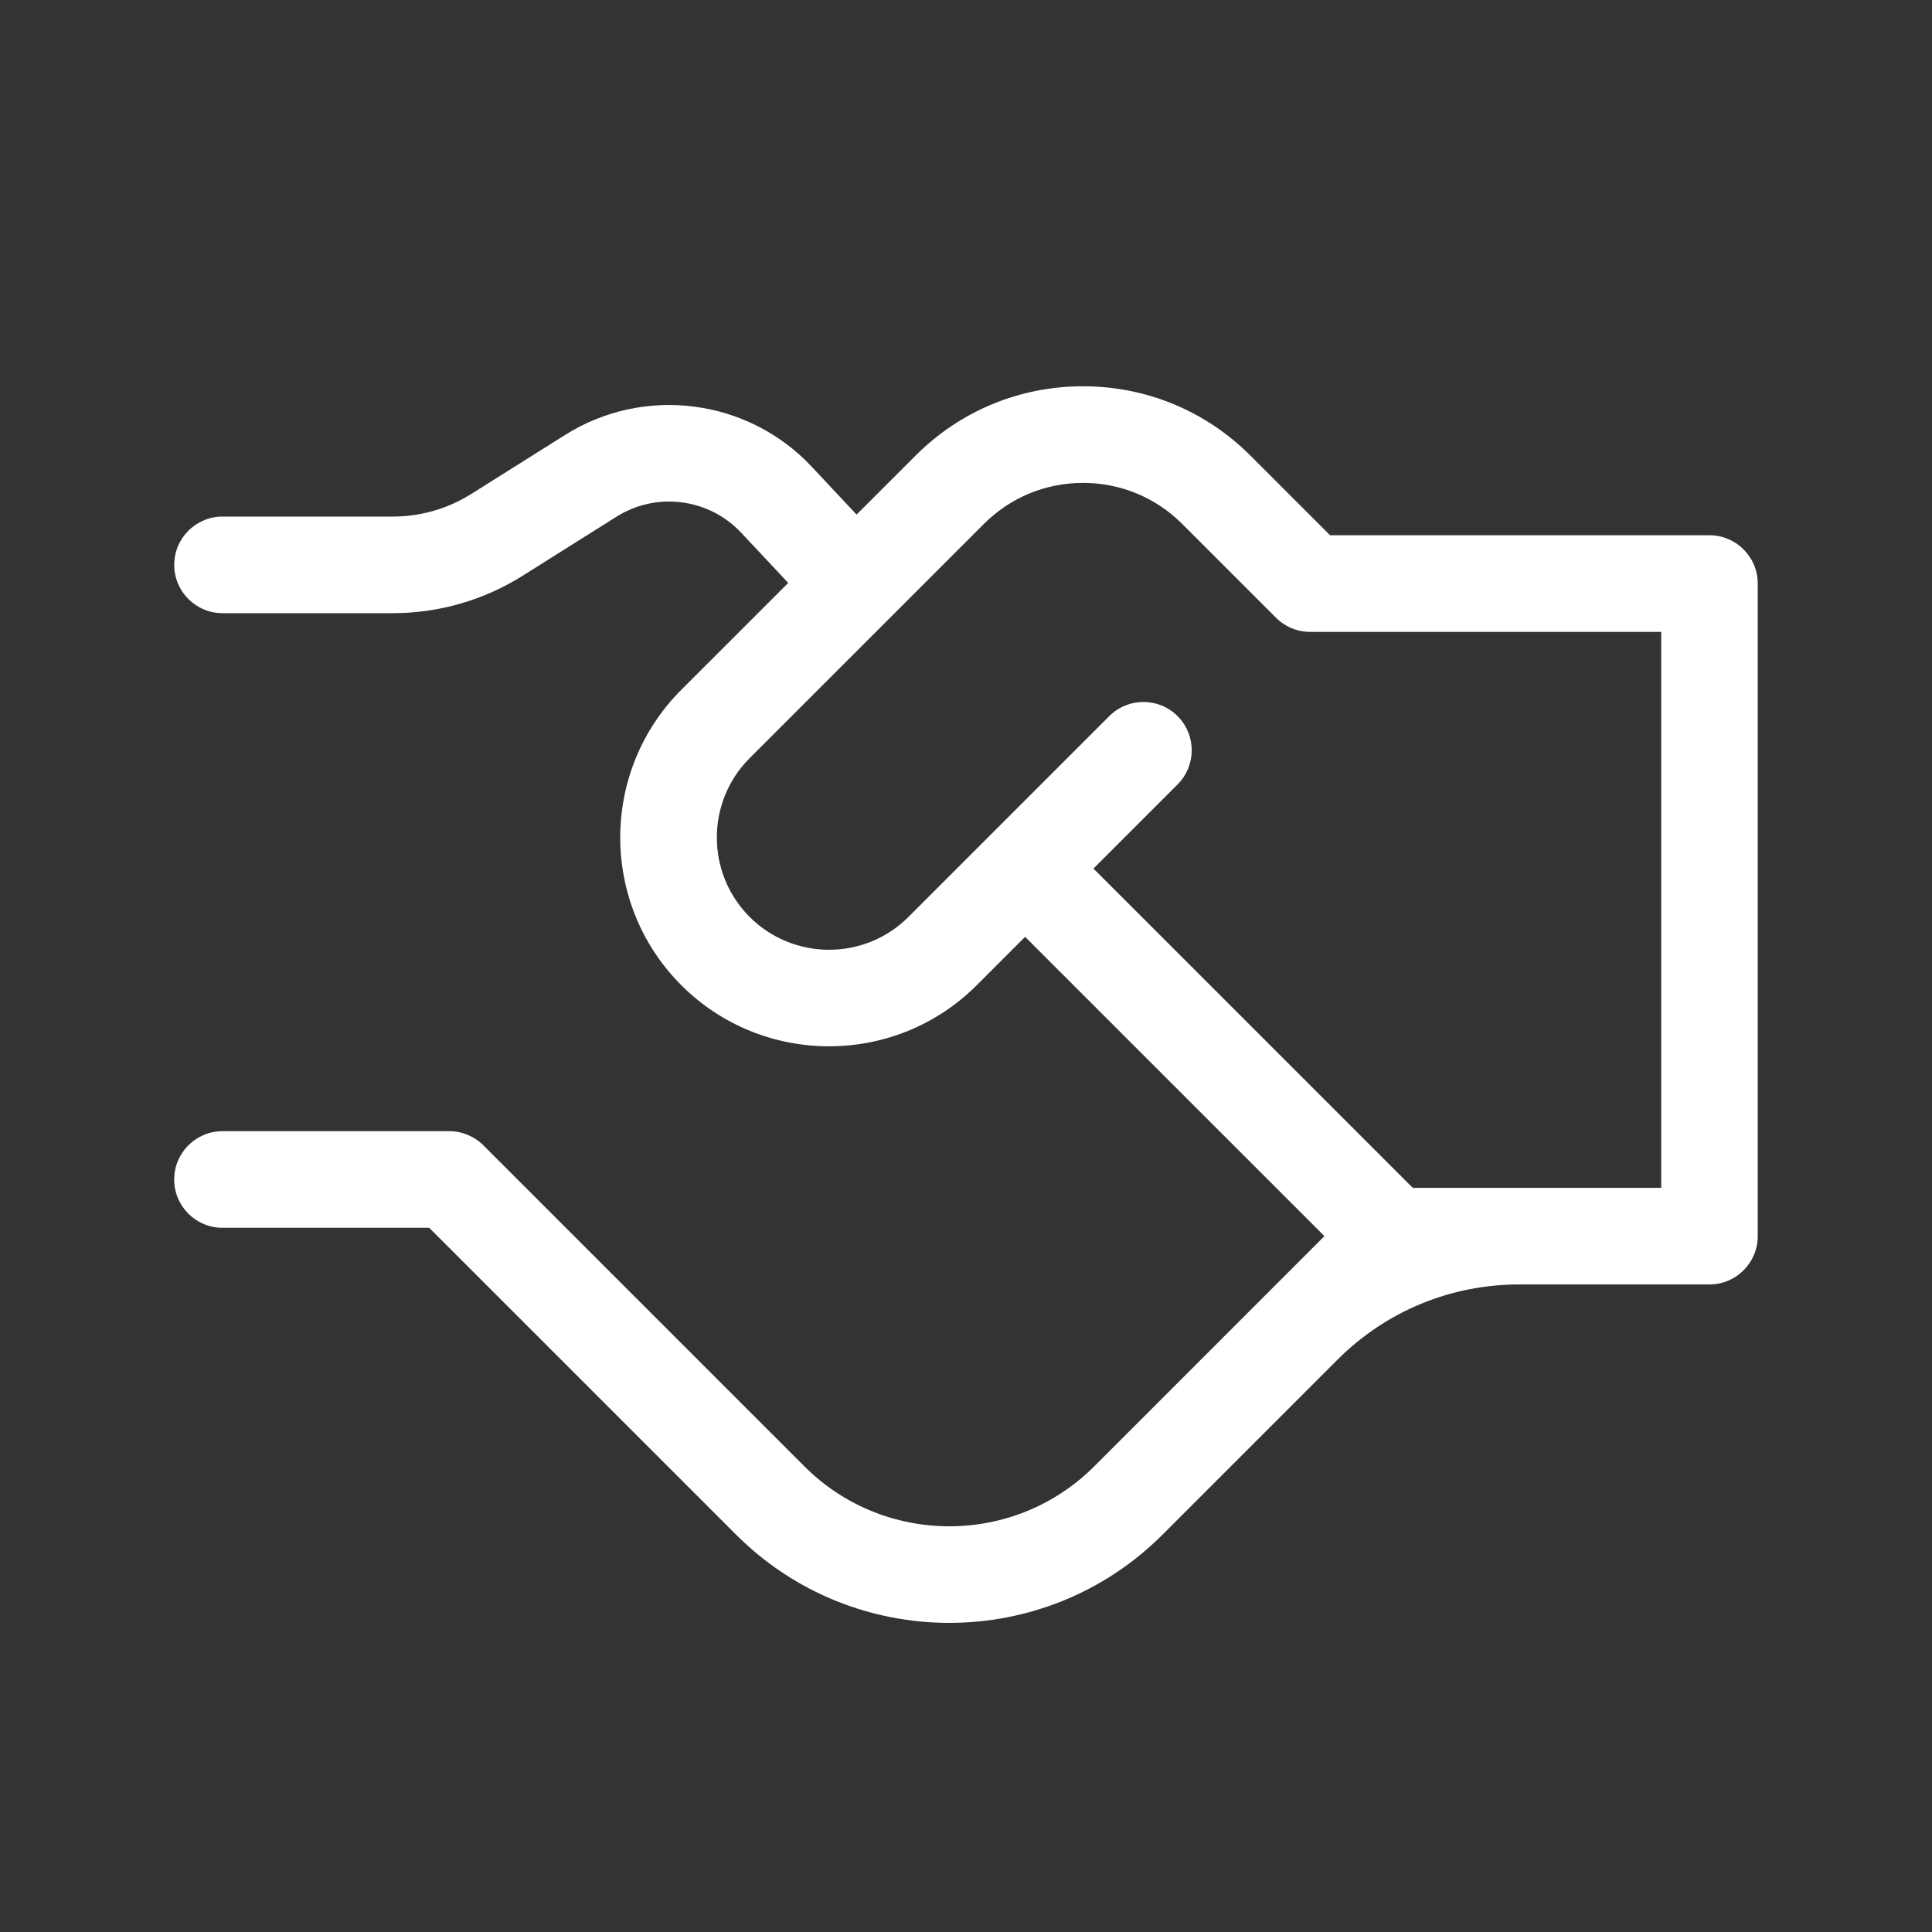
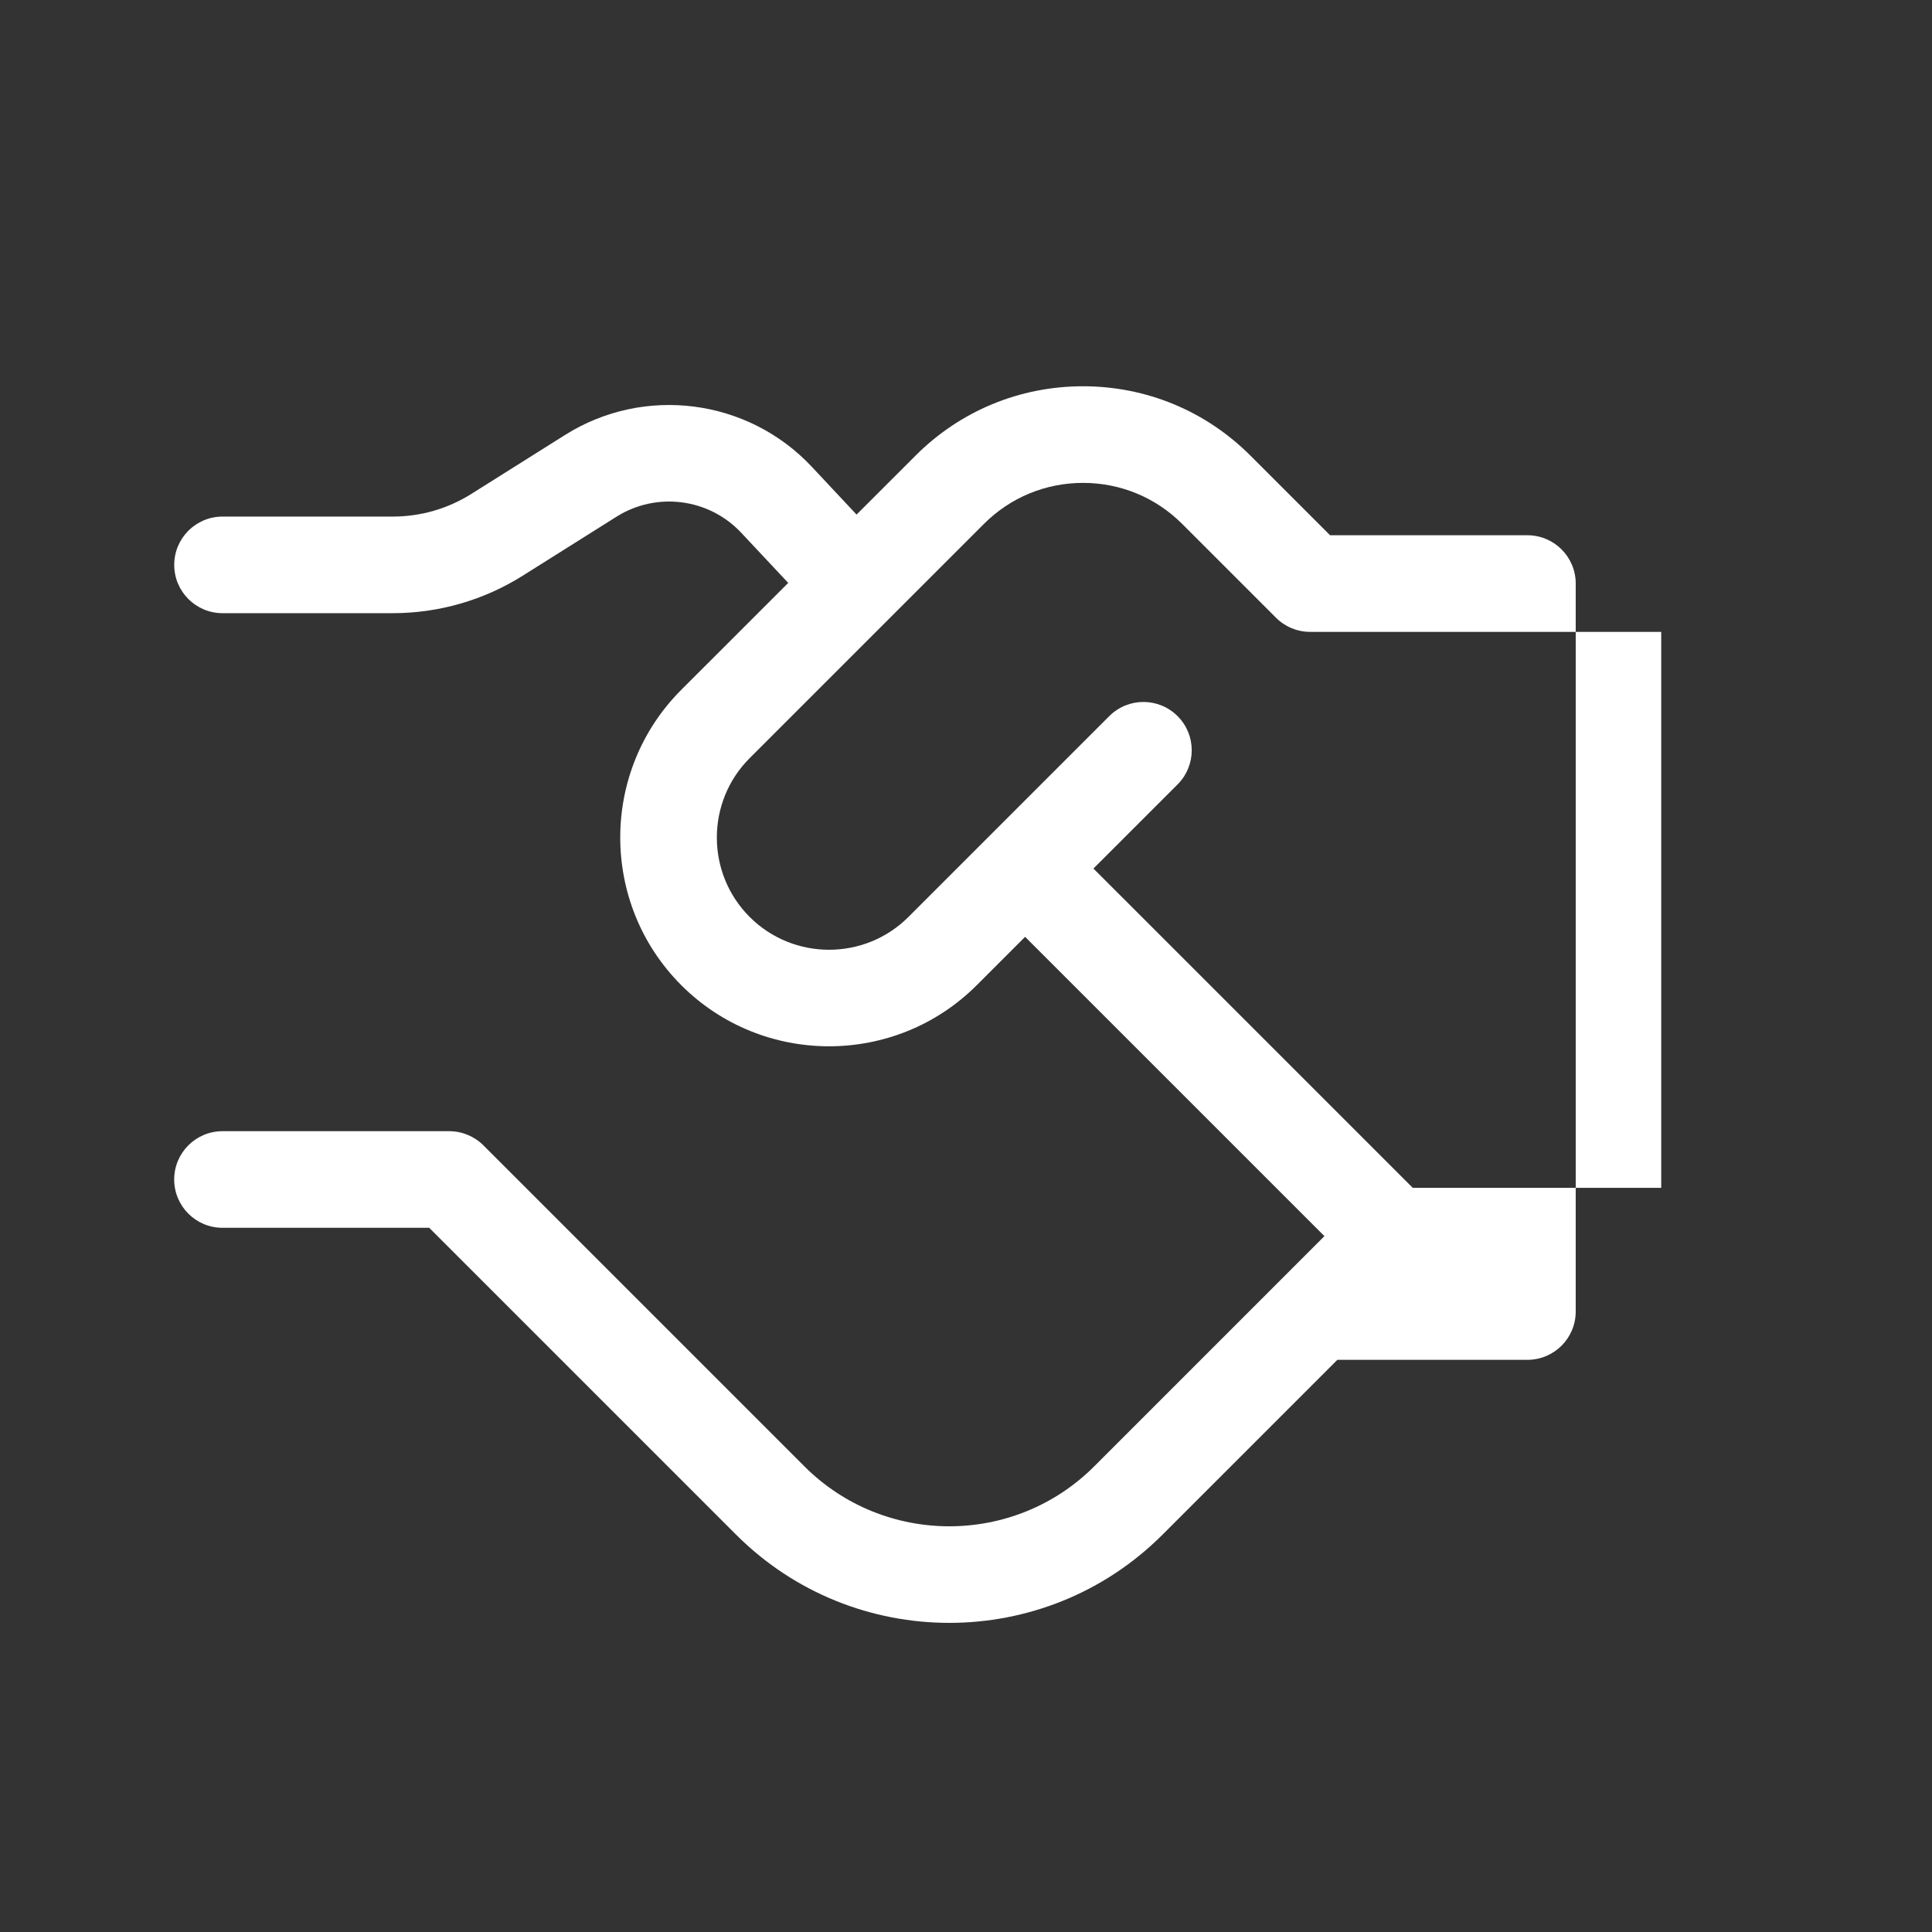
<svg xmlns="http://www.w3.org/2000/svg" id="Layer_1" version="1.1" viewBox="0 0 100 100">
  <rect x="0" y="0" width="100" height="100" fill="#333333" stroke="none" />
  <defs>
    <style>
      .st0 {
        fill: #fff;
      }
    </style>
  </defs>
-   <path class="st0" d="M88.481,27.705h-19.636l-4.121-4.121c-2.315-2.316-5.395-3.591-8.669-3.591s-6.354,1.275-8.668,3.591l-3.051,3.05-2.323-2.479c-3.306-3.526-8.674-4.217-12.765-1.642l-4.848,3.05c-1.221.769-2.629,1.175-4.073,1.175h-8.809c-1.381,0-2.5,1.119-2.5,2.5s1.119,2.5,2.5,2.5h8.809c2.387,0,4.717-.672,6.736-1.944l4.848-3.05c2.068-1.302,4.781-.954,6.454.831l2.433,2.596-5.534,5.533c-4.214,4.215-4.214,11.074,0,15.291,4.216,4.215,11.075,4.215,15.291,0l2.504-2.504,15.493,15.491-11.919,11.92c-4.135,4.132-10.86,4.133-14.994,0l-16.619-16.619c-.469-.469-1.104-.732-1.768-.732h-11.736c-1.381,0-2.5,1.119-2.5,2.5s1.119,2.5,2.5,2.5h10.701l15.887,15.887c3.042,3.041,7.037,4.562,11.032,4.562s7.99-1.521,11.032-4.562l9.053-9.053c2.516-2.517,5.861-3.902,9.421-3.902h9.838c1.381,0,2.5-1.119,2.5-2.5V30.205c0-1.381-1.119-2.5-2.5-2.5ZM78.644,61.482h-5.52l-1.015-1.015-14.002-14.001s-.001,0-.002-.001l-1.509-1.509,4.355-4.354c.977-.977.977-2.56,0-3.536-.977-.977-2.559-.976-3.535,0l-6.122,6.122s0,0,0,0l-.807.807-3.465,3.465s0,.001-.001.001c-2.266,2.264-5.952,2.265-8.218,0-2.266-2.266-2.266-5.954,0-8.22l12.122-12.121c1.371-1.371,3.193-2.126,5.133-2.126s3.763.755,5.134,2.126l4.854,4.854c.469.469,1.104.732,1.768.732h18.171v28.777h-7.338Z" />
+   <path class="st0" d="M88.481,27.705h-19.636l-4.121-4.121c-2.315-2.316-5.395-3.591-8.669-3.591s-6.354,1.275-8.668,3.591l-3.051,3.05-2.323-2.479c-3.306-3.526-8.674-4.217-12.765-1.642l-4.848,3.05c-1.221.769-2.629,1.175-4.073,1.175h-8.809c-1.381,0-2.5,1.119-2.5,2.5s1.119,2.5,2.5,2.5h8.809c2.387,0,4.717-.672,6.736-1.944l4.848-3.05c2.068-1.302,4.781-.954,6.454.831l2.433,2.596-5.534,5.533c-4.214,4.215-4.214,11.074,0,15.291,4.216,4.215,11.075,4.215,15.291,0l2.504-2.504,15.493,15.491-11.919,11.92c-4.135,4.132-10.86,4.133-14.994,0l-16.619-16.619c-.469-.469-1.104-.732-1.768-.732h-11.736c-1.381,0-2.5,1.119-2.5,2.5s1.119,2.5,2.5,2.5h10.701l15.887,15.887c3.042,3.041,7.037,4.562,11.032,4.562s7.99-1.521,11.032-4.562l9.053-9.053h9.838c1.381,0,2.5-1.119,2.5-2.5V30.205c0-1.381-1.119-2.5-2.5-2.5ZM78.644,61.482h-5.52l-1.015-1.015-14.002-14.001s-.001,0-.002-.001l-1.509-1.509,4.355-4.354c.977-.977.977-2.56,0-3.536-.977-.977-2.559-.976-3.535,0l-6.122,6.122s0,0,0,0l-.807.807-3.465,3.465s0,.001-.001.001c-2.266,2.264-5.952,2.265-8.218,0-2.266-2.266-2.266-5.954,0-8.22l12.122-12.121c1.371-1.371,3.193-2.126,5.133-2.126s3.763.755,5.134,2.126l4.854,4.854c.469.469,1.104.732,1.768.732h18.171v28.777h-7.338Z" />
</svg>